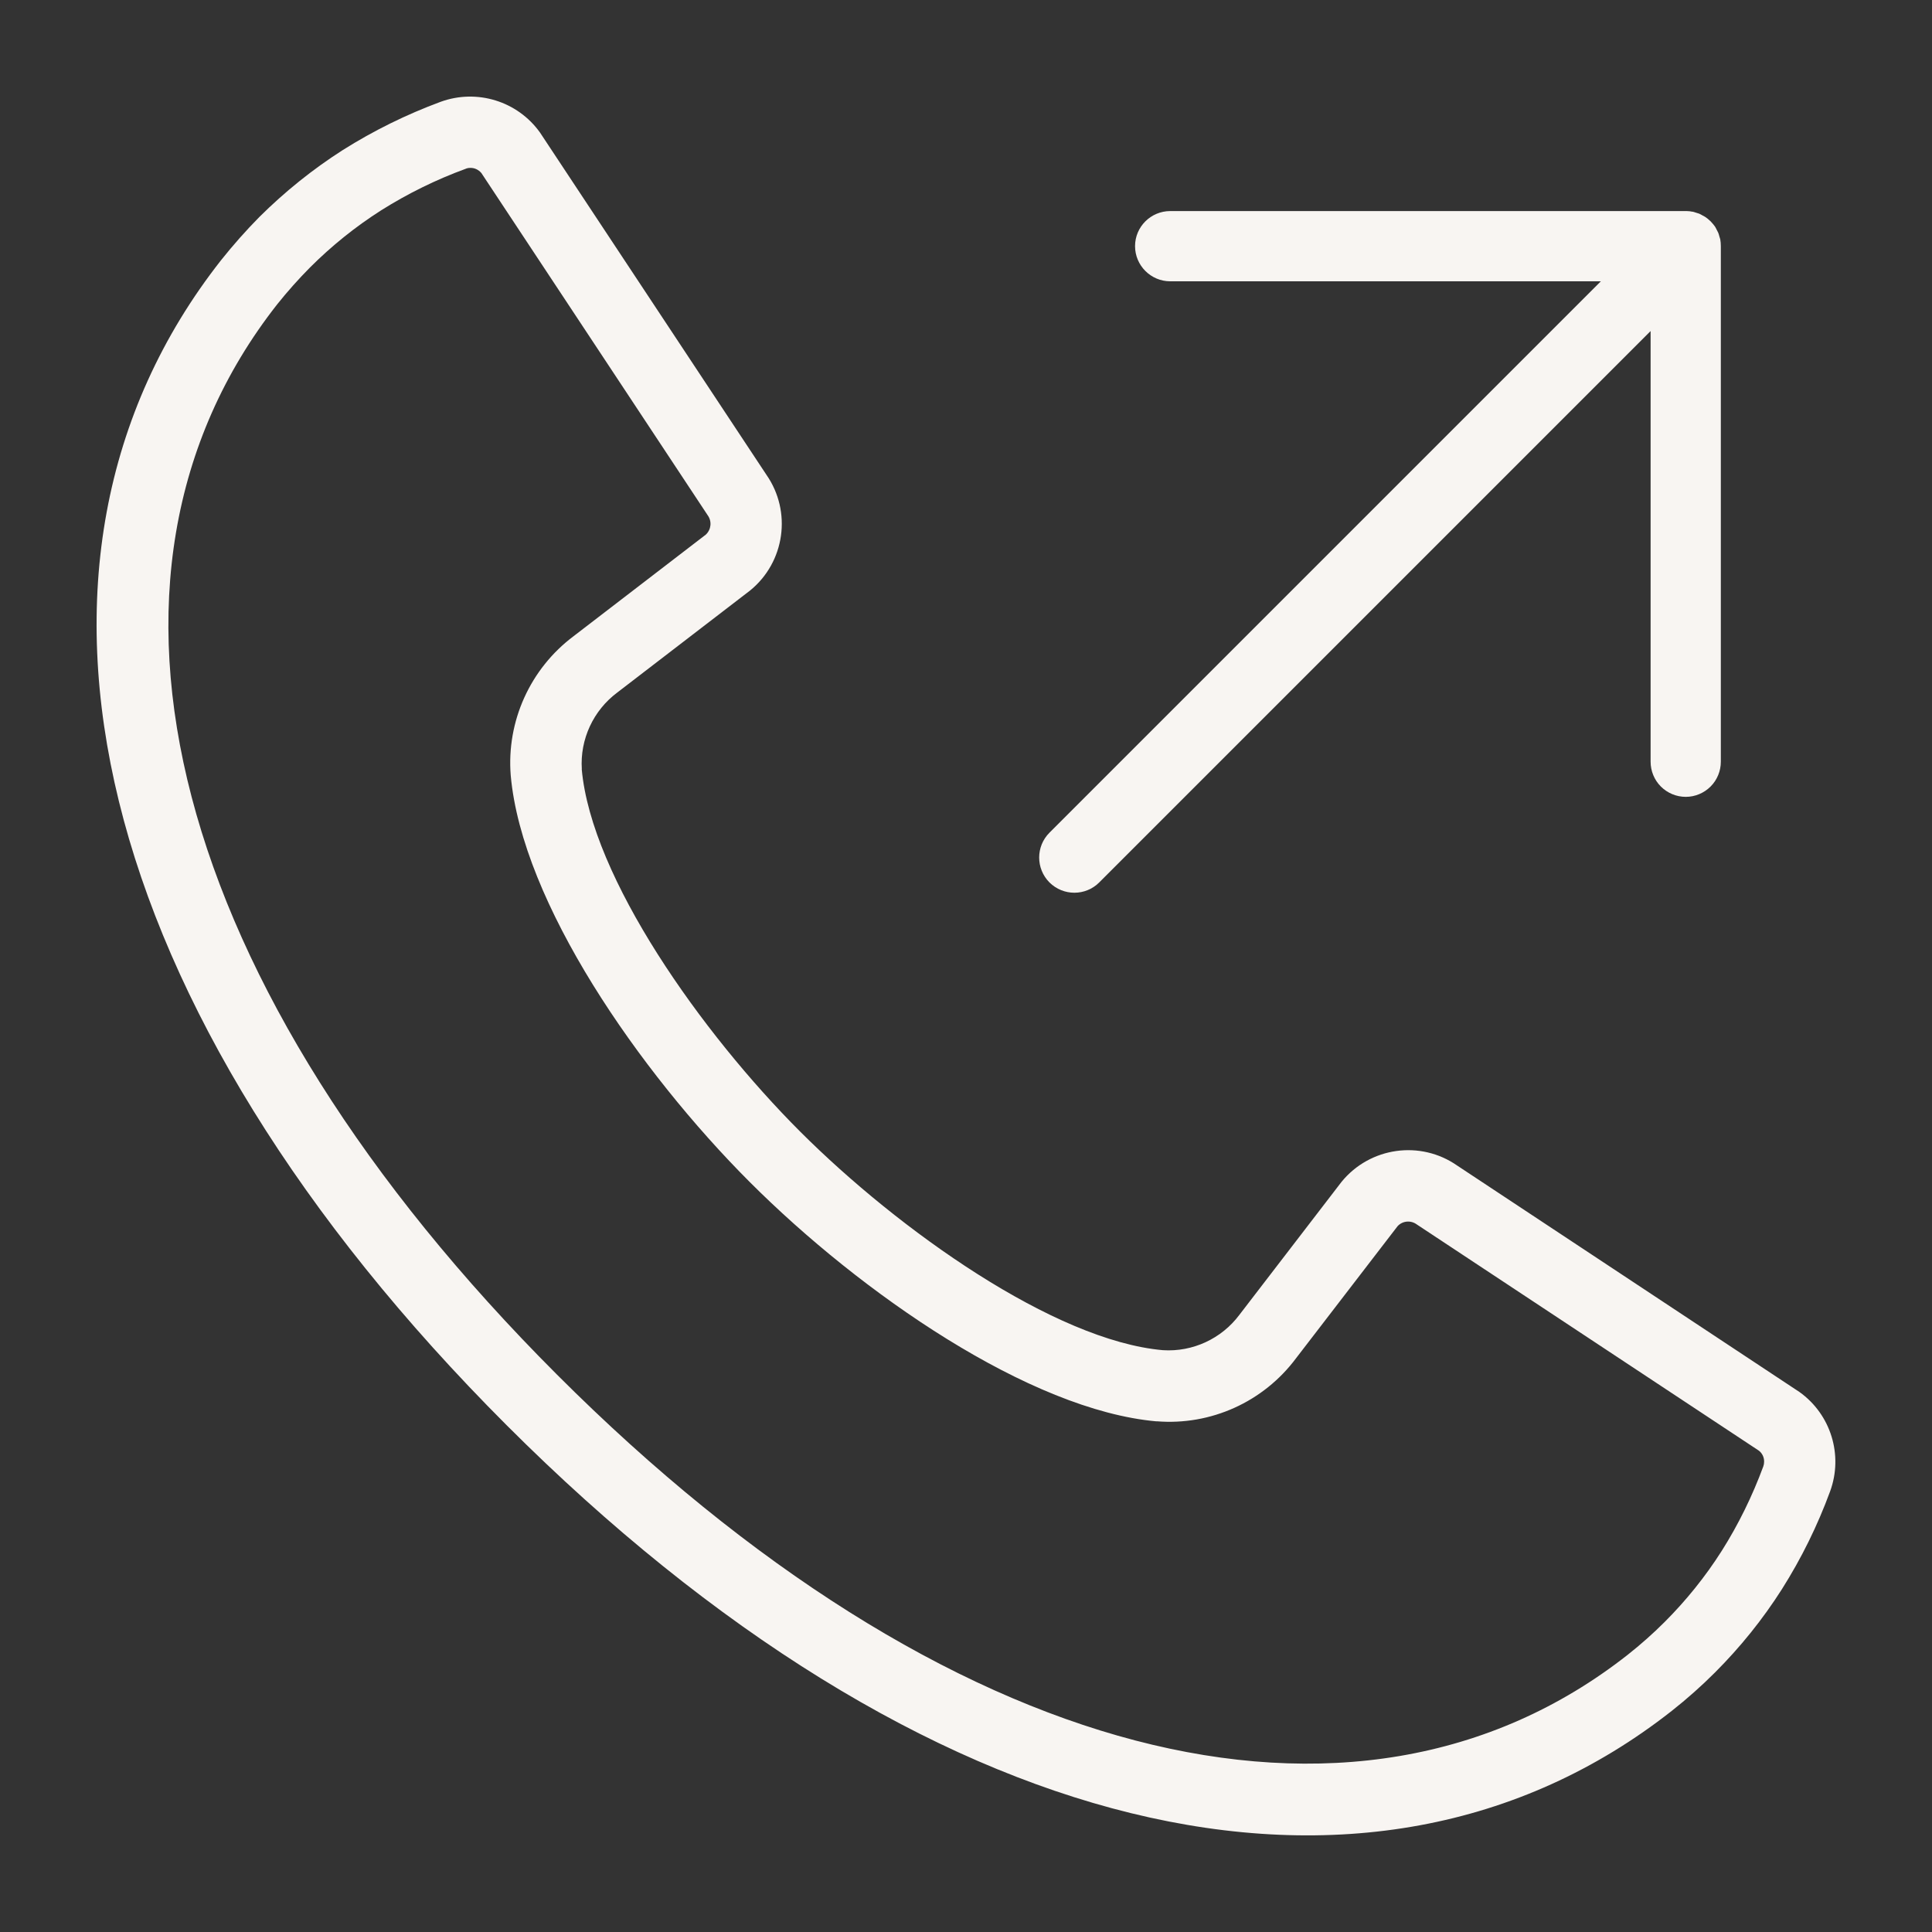
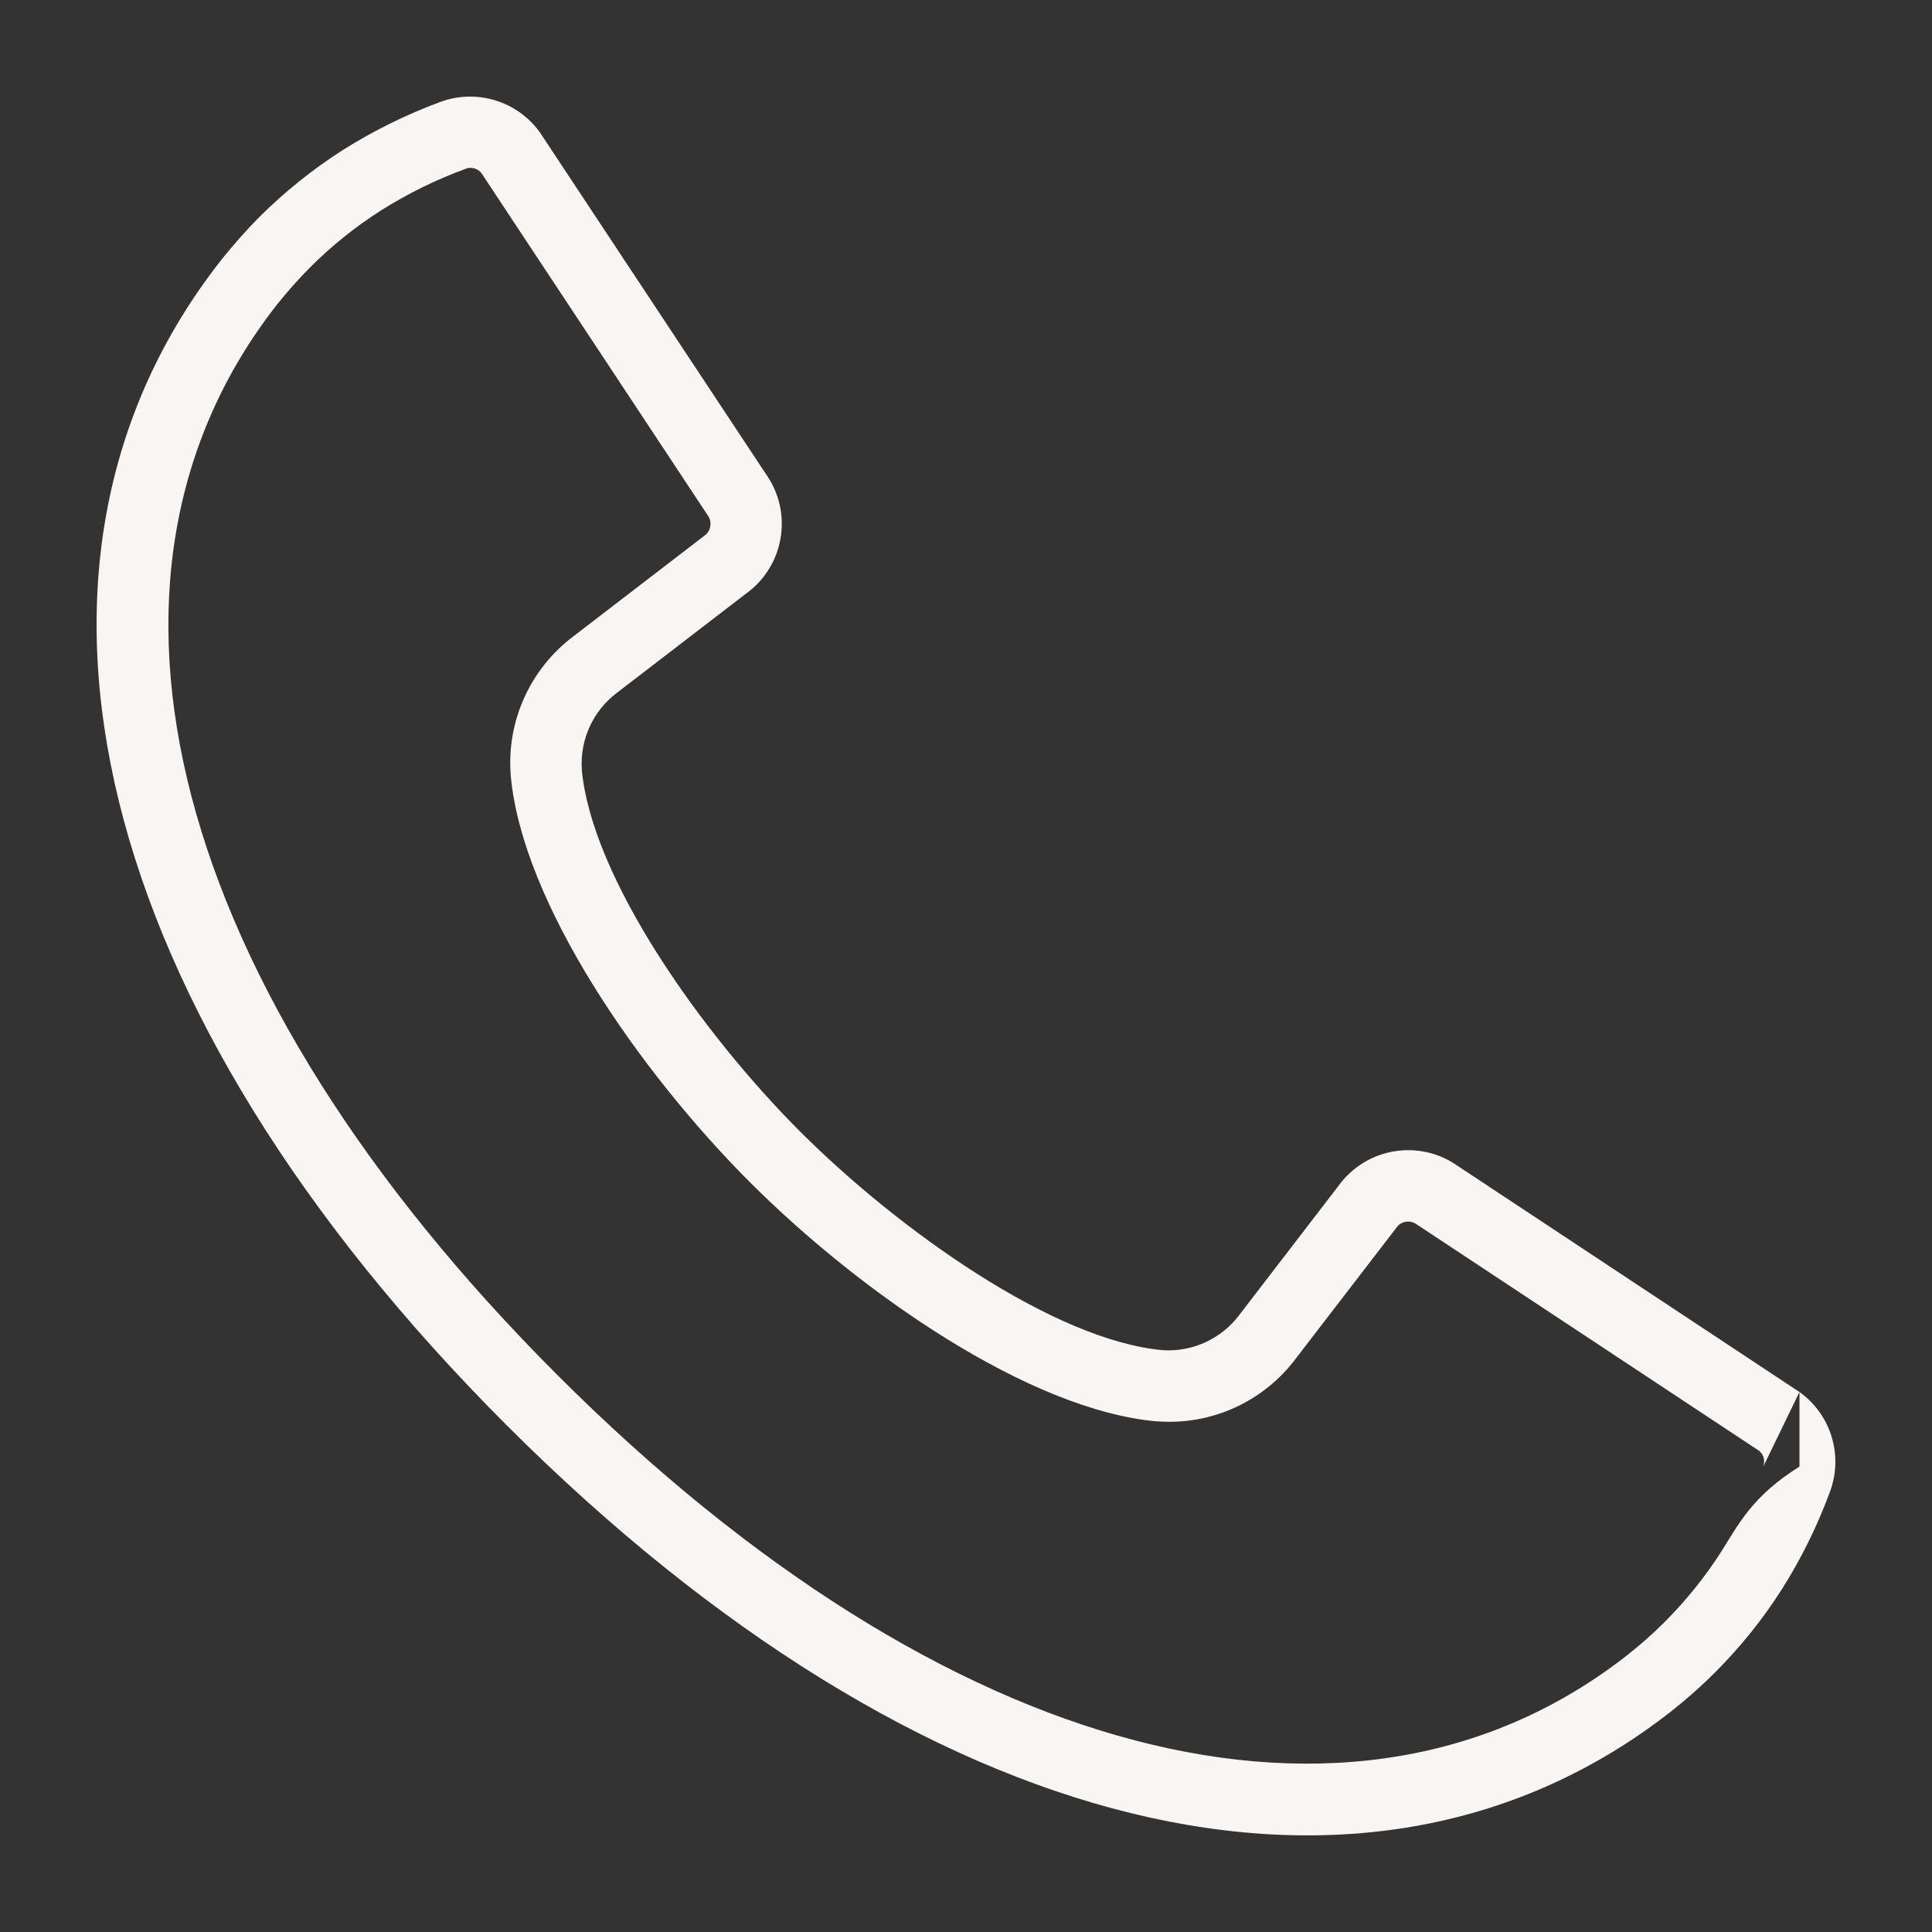
<svg xmlns="http://www.w3.org/2000/svg" width="20" height="20" viewBox="0 0 20 20" fill="none">
  <rect x="0" y="0" width="20" height="20" fill="#333333" stroke="none" />
-   <path d="M17.451 8.249C17.547 8.249 17.64 8.21 17.708 8.142C17.776 8.074 17.814 7.981 17.814 7.885V2.549C17.814 2.524 17.812 2.5 17.808 2.477C17.805 2.467 17.802 2.458 17.799 2.448C17.796 2.435 17.792 2.422 17.787 2.409C17.782 2.398 17.776 2.388 17.771 2.378C17.765 2.367 17.761 2.356 17.754 2.346C17.743 2.33 17.73 2.315 17.717 2.301C17.714 2.298 17.711 2.294 17.708 2.291C17.705 2.288 17.702 2.286 17.699 2.283C17.684 2.269 17.669 2.256 17.653 2.246C17.643 2.239 17.633 2.235 17.624 2.23C17.613 2.224 17.602 2.217 17.59 2.212C17.579 2.208 17.567 2.204 17.555 2.201C17.544 2.198 17.533 2.193 17.522 2.191V2.192C17.502 2.188 17.481 2.185 17.461 2.185C17.457 2.185 17.454 2.185 17.451 2.185H12.114C11.914 2.185 11.75 2.347 11.75 2.548C11.75 2.749 11.914 2.912 12.114 2.912H16.572L10.864 8.62C10.722 8.762 10.722 8.992 10.864 9.135C11.007 9.277 11.237 9.277 11.379 9.135L17.087 3.427V7.885C17.087 7.981 17.125 8.074 17.193 8.142C17.261 8.21 17.354 8.249 17.451 8.249Z" fill="#F8F5F2" />
-   <path d="M18.628 14.41L15.085 12.066C14.704 11.8 14.182 11.874 13.888 12.234L12.831 13.61C12.646 13.858 12.347 13.997 12.038 13.977C10.915 13.878 9.305 12.735 8.284 11.715C7.264 10.695 6.122 9.085 6.022 7.961L6.023 7.962C6.003 7.653 6.142 7.354 6.39 7.169L7.766 6.112C8.126 5.818 8.199 5.296 7.934 4.915L5.59 1.372C5.358 1.047 4.937 0.917 4.561 1.054C4.207 1.185 3.868 1.352 3.549 1.553C3.237 1.752 2.948 1.985 2.685 2.246C2.545 2.388 2.413 2.537 2.288 2.694C-0.182 5.839 0.952 10.46 5.245 14.754C9.539 19.048 14.161 20.182 17.306 17.711C17.463 17.587 17.612 17.455 17.753 17.314C18.015 17.052 18.248 16.763 18.447 16.45C18.648 16.132 18.815 15.793 18.945 15.439C19.083 15.063 18.953 14.642 18.628 14.41L18.628 14.41ZM18.253 15.183V15.182C18.14 15.487 17.997 15.78 17.823 16.055C17.654 16.321 17.455 16.568 17.232 16.791C17.111 16.912 16.983 17.025 16.849 17.131C14.022 19.351 9.776 18.24 5.768 14.232C1.76 10.224 0.65 5.978 2.869 3.151C2.976 3.017 3.089 2.89 3.209 2.769C3.433 2.545 3.679 2.347 3.946 2.177C4.221 2.004 4.513 1.86 4.819 1.748C4.834 1.741 4.851 1.738 4.869 1.738C4.913 1.737 4.954 1.757 4.983 1.791L7.326 5.334C7.371 5.396 7.363 5.481 7.307 5.534L5.94 6.584L5.94 6.584C5.489 6.921 5.242 7.466 5.287 8.027C5.404 9.341 6.614 11.089 7.763 12.238C8.912 13.387 10.66 14.598 11.974 14.714L11.973 14.713C12.535 14.759 13.08 14.512 13.417 14.06L14.468 12.693L14.467 12.694C14.519 12.637 14.605 12.63 14.666 12.675L18.209 15.018C18.244 15.046 18.263 15.088 18.262 15.132C18.262 15.149 18.259 15.166 18.253 15.182L18.253 15.183Z" fill="#F8F5F2" />
+   <path d="M18.628 14.41L15.085 12.066C14.704 11.8 14.182 11.874 13.888 12.234L12.831 13.61C12.646 13.858 12.347 13.997 12.038 13.977C10.915 13.878 9.305 12.735 8.284 11.715C7.264 10.695 6.122 9.085 6.022 7.961L6.023 7.962C6.003 7.653 6.142 7.354 6.39 7.169L7.766 6.112C8.126 5.818 8.199 5.296 7.934 4.915L5.59 1.372C5.358 1.047 4.937 0.917 4.561 1.054C4.207 1.185 3.868 1.352 3.549 1.553C3.237 1.752 2.948 1.985 2.685 2.246C2.545 2.388 2.413 2.537 2.288 2.694C-0.182 5.839 0.952 10.46 5.245 14.754C9.539 19.048 14.161 20.182 17.306 17.711C17.463 17.587 17.612 17.455 17.753 17.314C18.015 17.052 18.248 16.763 18.447 16.45C18.648 16.132 18.815 15.793 18.945 15.439C19.083 15.063 18.953 14.642 18.628 14.41L18.628 14.41ZV15.182C18.14 15.487 17.997 15.78 17.823 16.055C17.654 16.321 17.455 16.568 17.232 16.791C17.111 16.912 16.983 17.025 16.849 17.131C14.022 19.351 9.776 18.24 5.768 14.232C1.76 10.224 0.65 5.978 2.869 3.151C2.976 3.017 3.089 2.89 3.209 2.769C3.433 2.545 3.679 2.347 3.946 2.177C4.221 2.004 4.513 1.86 4.819 1.748C4.834 1.741 4.851 1.738 4.869 1.738C4.913 1.737 4.954 1.757 4.983 1.791L7.326 5.334C7.371 5.396 7.363 5.481 7.307 5.534L5.94 6.584L5.94 6.584C5.489 6.921 5.242 7.466 5.287 8.027C5.404 9.341 6.614 11.089 7.763 12.238C8.912 13.387 10.66 14.598 11.974 14.714L11.973 14.713C12.535 14.759 13.08 14.512 13.417 14.06L14.468 12.693L14.467 12.694C14.519 12.637 14.605 12.63 14.666 12.675L18.209 15.018C18.244 15.046 18.263 15.088 18.262 15.132C18.262 15.149 18.259 15.166 18.253 15.182L18.253 15.183Z" fill="#F8F5F2" />
</svg>